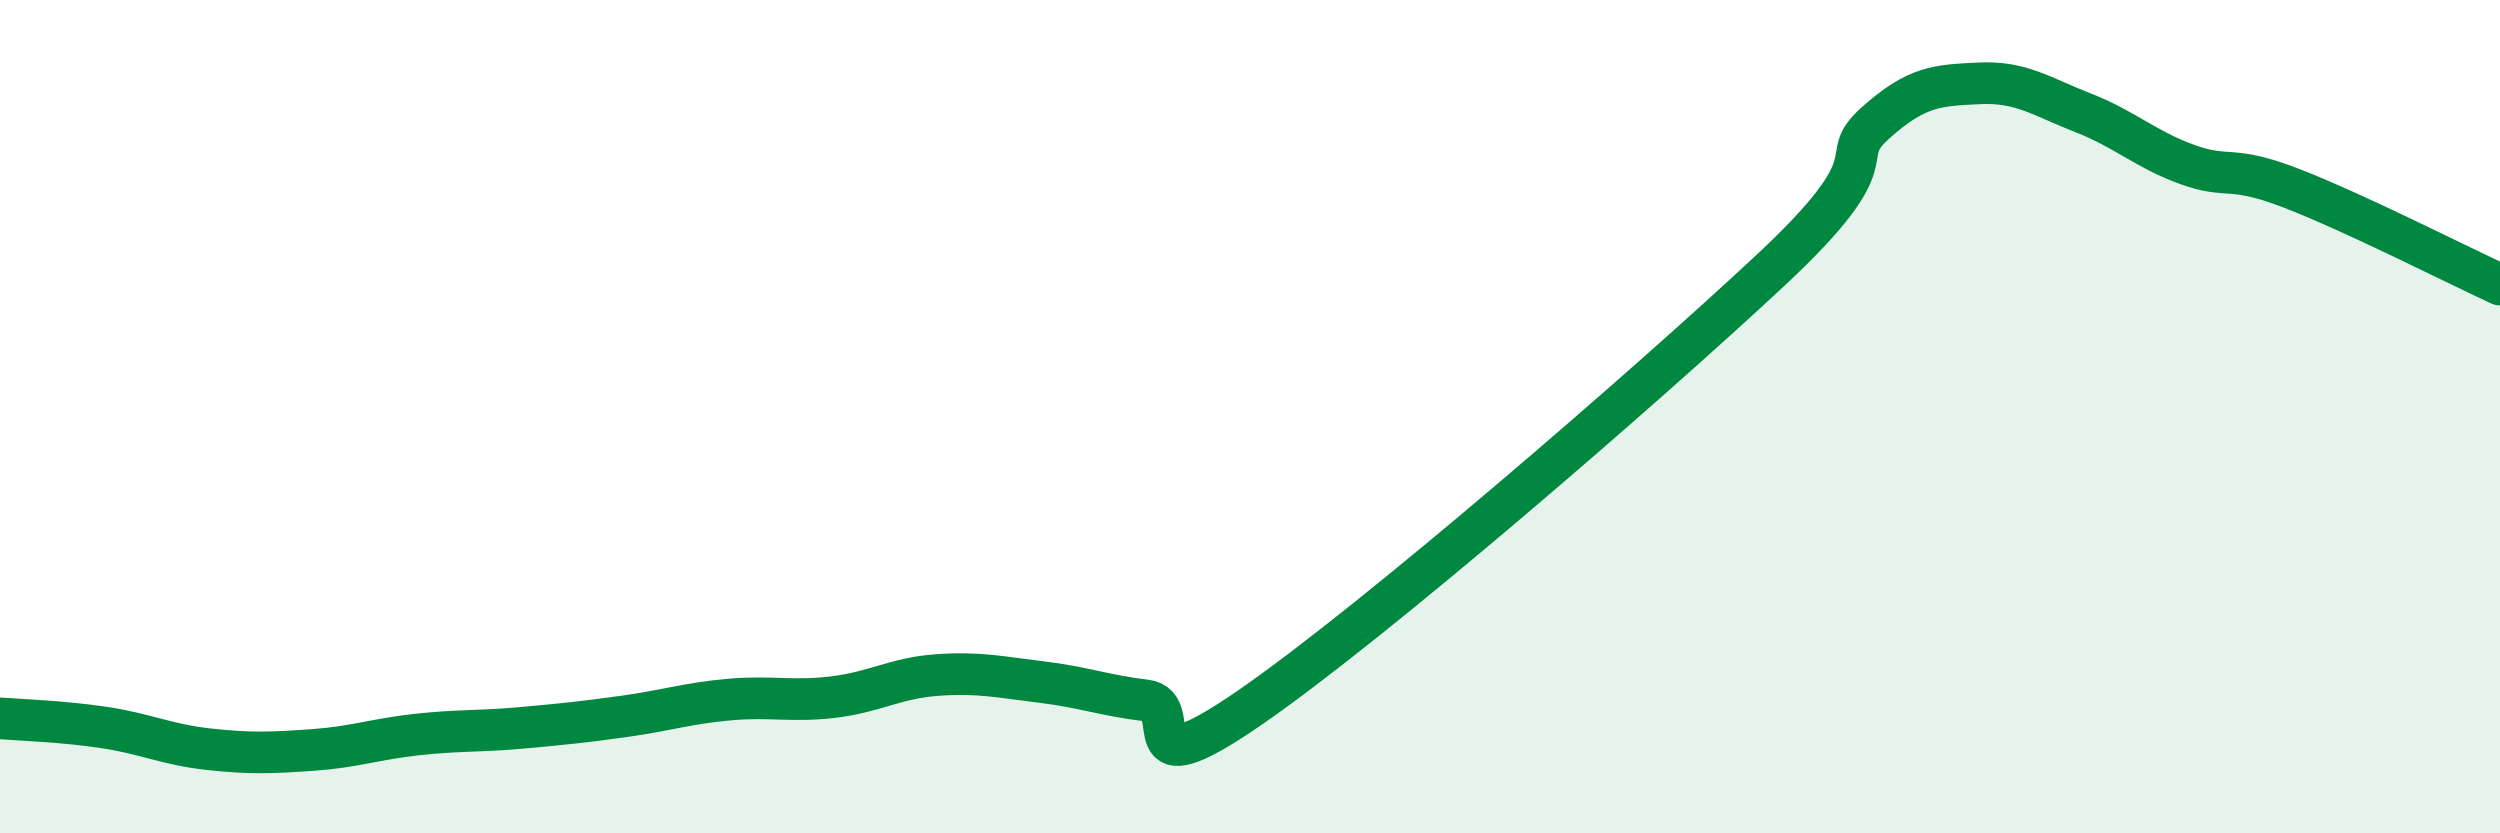
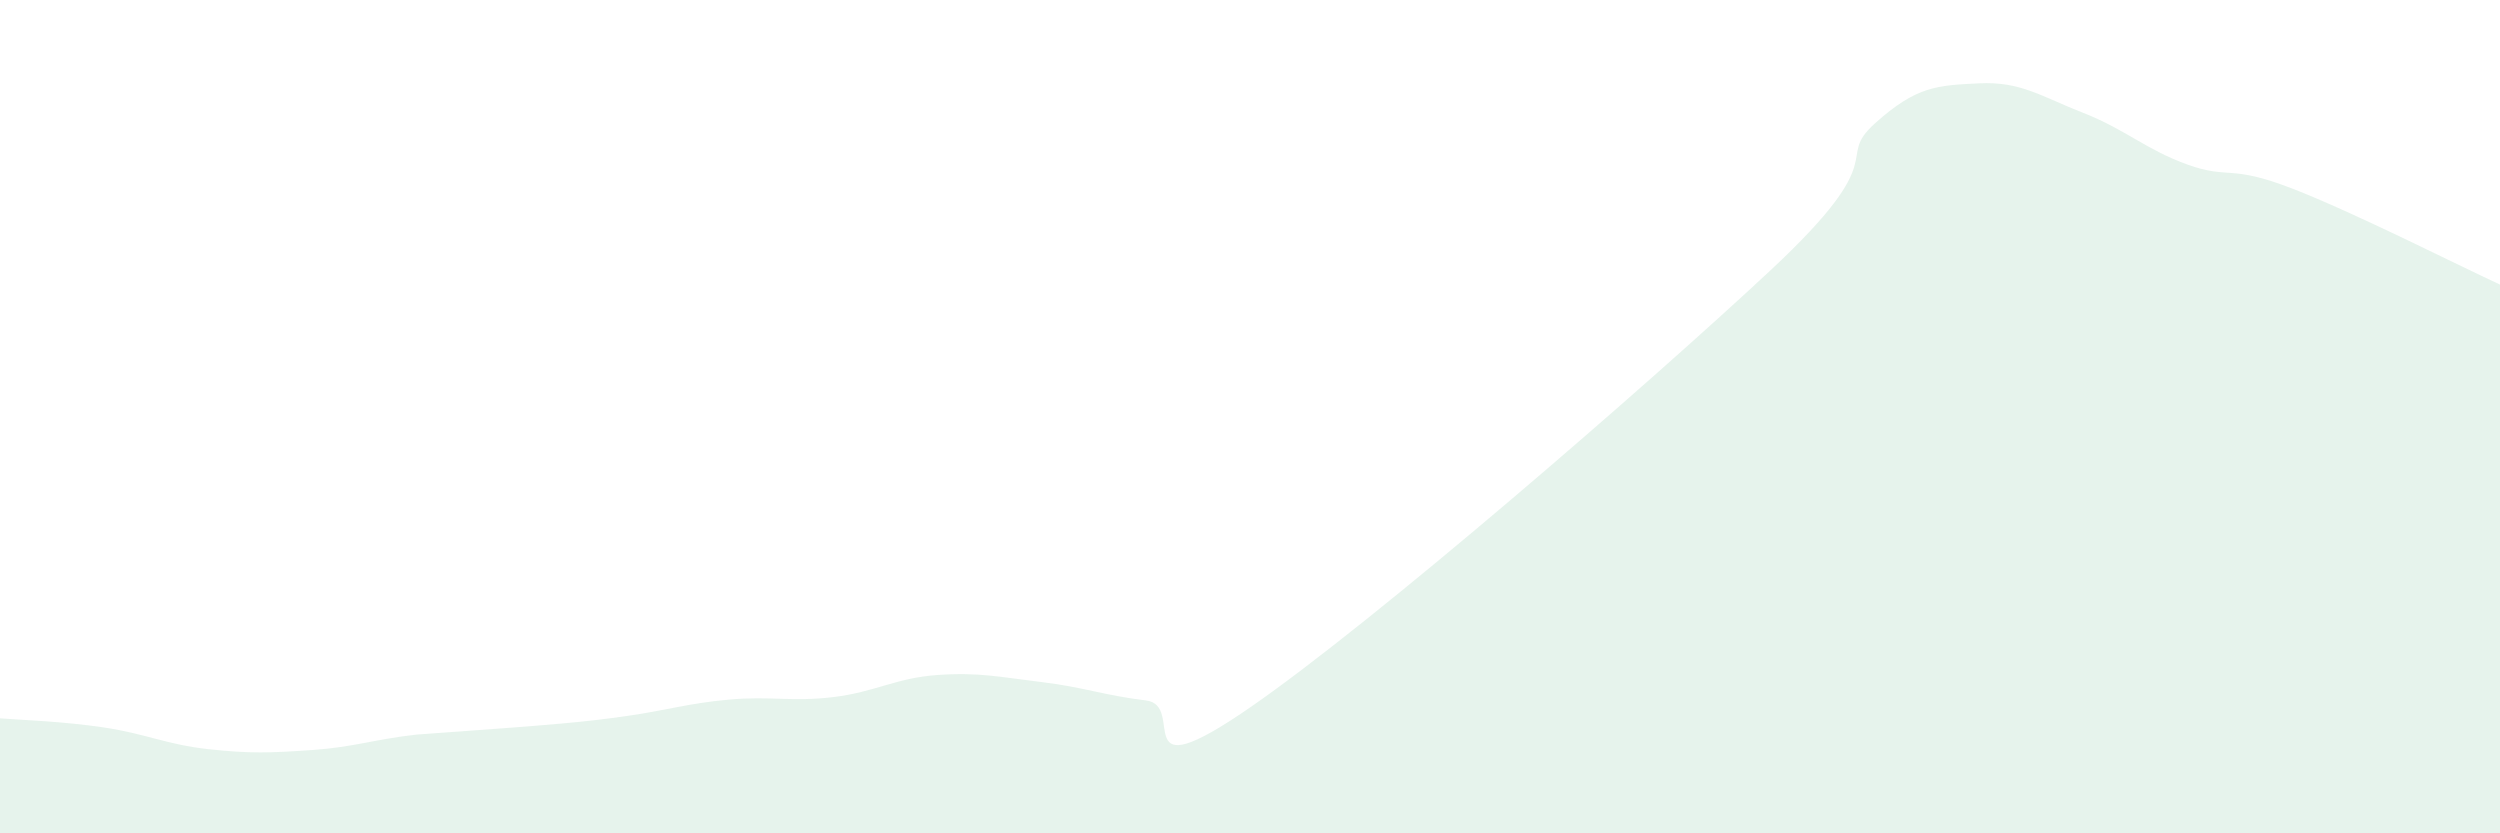
<svg xmlns="http://www.w3.org/2000/svg" width="60" height="20" viewBox="0 0 60 20">
-   <path d="M 0,17.24 C 0.5,17.28 1.5,17.31 2.5,17.46 C 3.5,17.61 4,17.87 5,17.98 C 6,18.09 6.5,18.07 7.5,18 C 8.5,17.93 9,17.74 10,17.63 C 11,17.52 11.5,17.56 12.5,17.47 C 13.5,17.38 14,17.33 15,17.19 C 16,17.05 16.5,16.88 17.5,16.79 C 18.5,16.7 19,16.85 20,16.73 C 21,16.61 21.5,16.27 22.5,16.2 C 23.5,16.13 24,16.25 25,16.37 C 26,16.49 26.5,16.69 27.5,16.81 C 28.5,16.93 27,19.05 30,16.98 C 33,14.91 39.5,9.28 42.5,6.48 C 45.5,3.68 44,3.86 45,2.96 C 46,2.06 46.5,2.05 47.5,2 C 48.5,1.95 49,2.32 50,2.71 C 51,3.1 51.5,3.59 52.5,3.95 C 53.5,4.31 53.5,3.94 55,4.52 C 56.5,5.1 59,6.37 60,6.83L60 20L0 20Z" fill="#008740" opacity="0.1" stroke-linecap="round" stroke-linejoin="round" />
-   <path d="M 0,17.24 C 0.5,17.28 1.5,17.31 2.5,17.46 C 3.5,17.61 4,17.87 5,17.98 C 6,18.09 6.5,18.07 7.5,18 C 8.5,17.93 9,17.74 10,17.63 C 11,17.52 11.5,17.56 12.5,17.47 C 13.5,17.38 14,17.33 15,17.19 C 16,17.05 16.5,16.88 17.5,16.79 C 18.5,16.7 19,16.85 20,16.73 C 21,16.61 21.5,16.27 22.5,16.2 C 23.5,16.13 24,16.25 25,16.37 C 26,16.49 26.5,16.69 27.5,16.81 C 28.5,16.93 27,19.05 30,16.98 C 33,14.91 39.5,9.28 42.5,6.48 C 45.5,3.68 44,3.86 45,2.96 C 46,2.06 46.5,2.05 47.5,2 C 48.5,1.95 49,2.32 50,2.71 C 51,3.1 51.5,3.59 52.5,3.95 C 53.5,4.31 53.5,3.94 55,4.52 C 56.5,5.1 59,6.37 60,6.83" stroke="#008740" stroke-width="1" fill="none" stroke-linecap="round" stroke-linejoin="round" />
+   <path d="M 0,17.24 C 0.5,17.28 1.5,17.31 2.5,17.46 C 3.5,17.61 4,17.87 5,17.98 C 6,18.09 6.5,18.07 7.5,18 C 8.5,17.93 9,17.74 10,17.63 C 13.5,17.38 14,17.33 15,17.19 C 16,17.05 16.5,16.88 17.5,16.79 C 18.5,16.7 19,16.85 20,16.73 C 21,16.61 21.5,16.27 22.5,16.2 C 23.5,16.13 24,16.25 25,16.37 C 26,16.49 26.5,16.69 27.5,16.81 C 28.5,16.93 27,19.05 30,16.98 C 33,14.91 39.5,9.28 42.5,6.48 C 45.5,3.68 44,3.86 45,2.96 C 46,2.06 46.5,2.05 47.5,2 C 48.5,1.95 49,2.32 50,2.71 C 51,3.1 51.5,3.59 52.5,3.95 C 53.5,4.31 53.5,3.94 55,4.52 C 56.5,5.1 59,6.37 60,6.83L60 20L0 20Z" fill="#008740" opacity="0.1" stroke-linecap="round" stroke-linejoin="round" />
</svg>